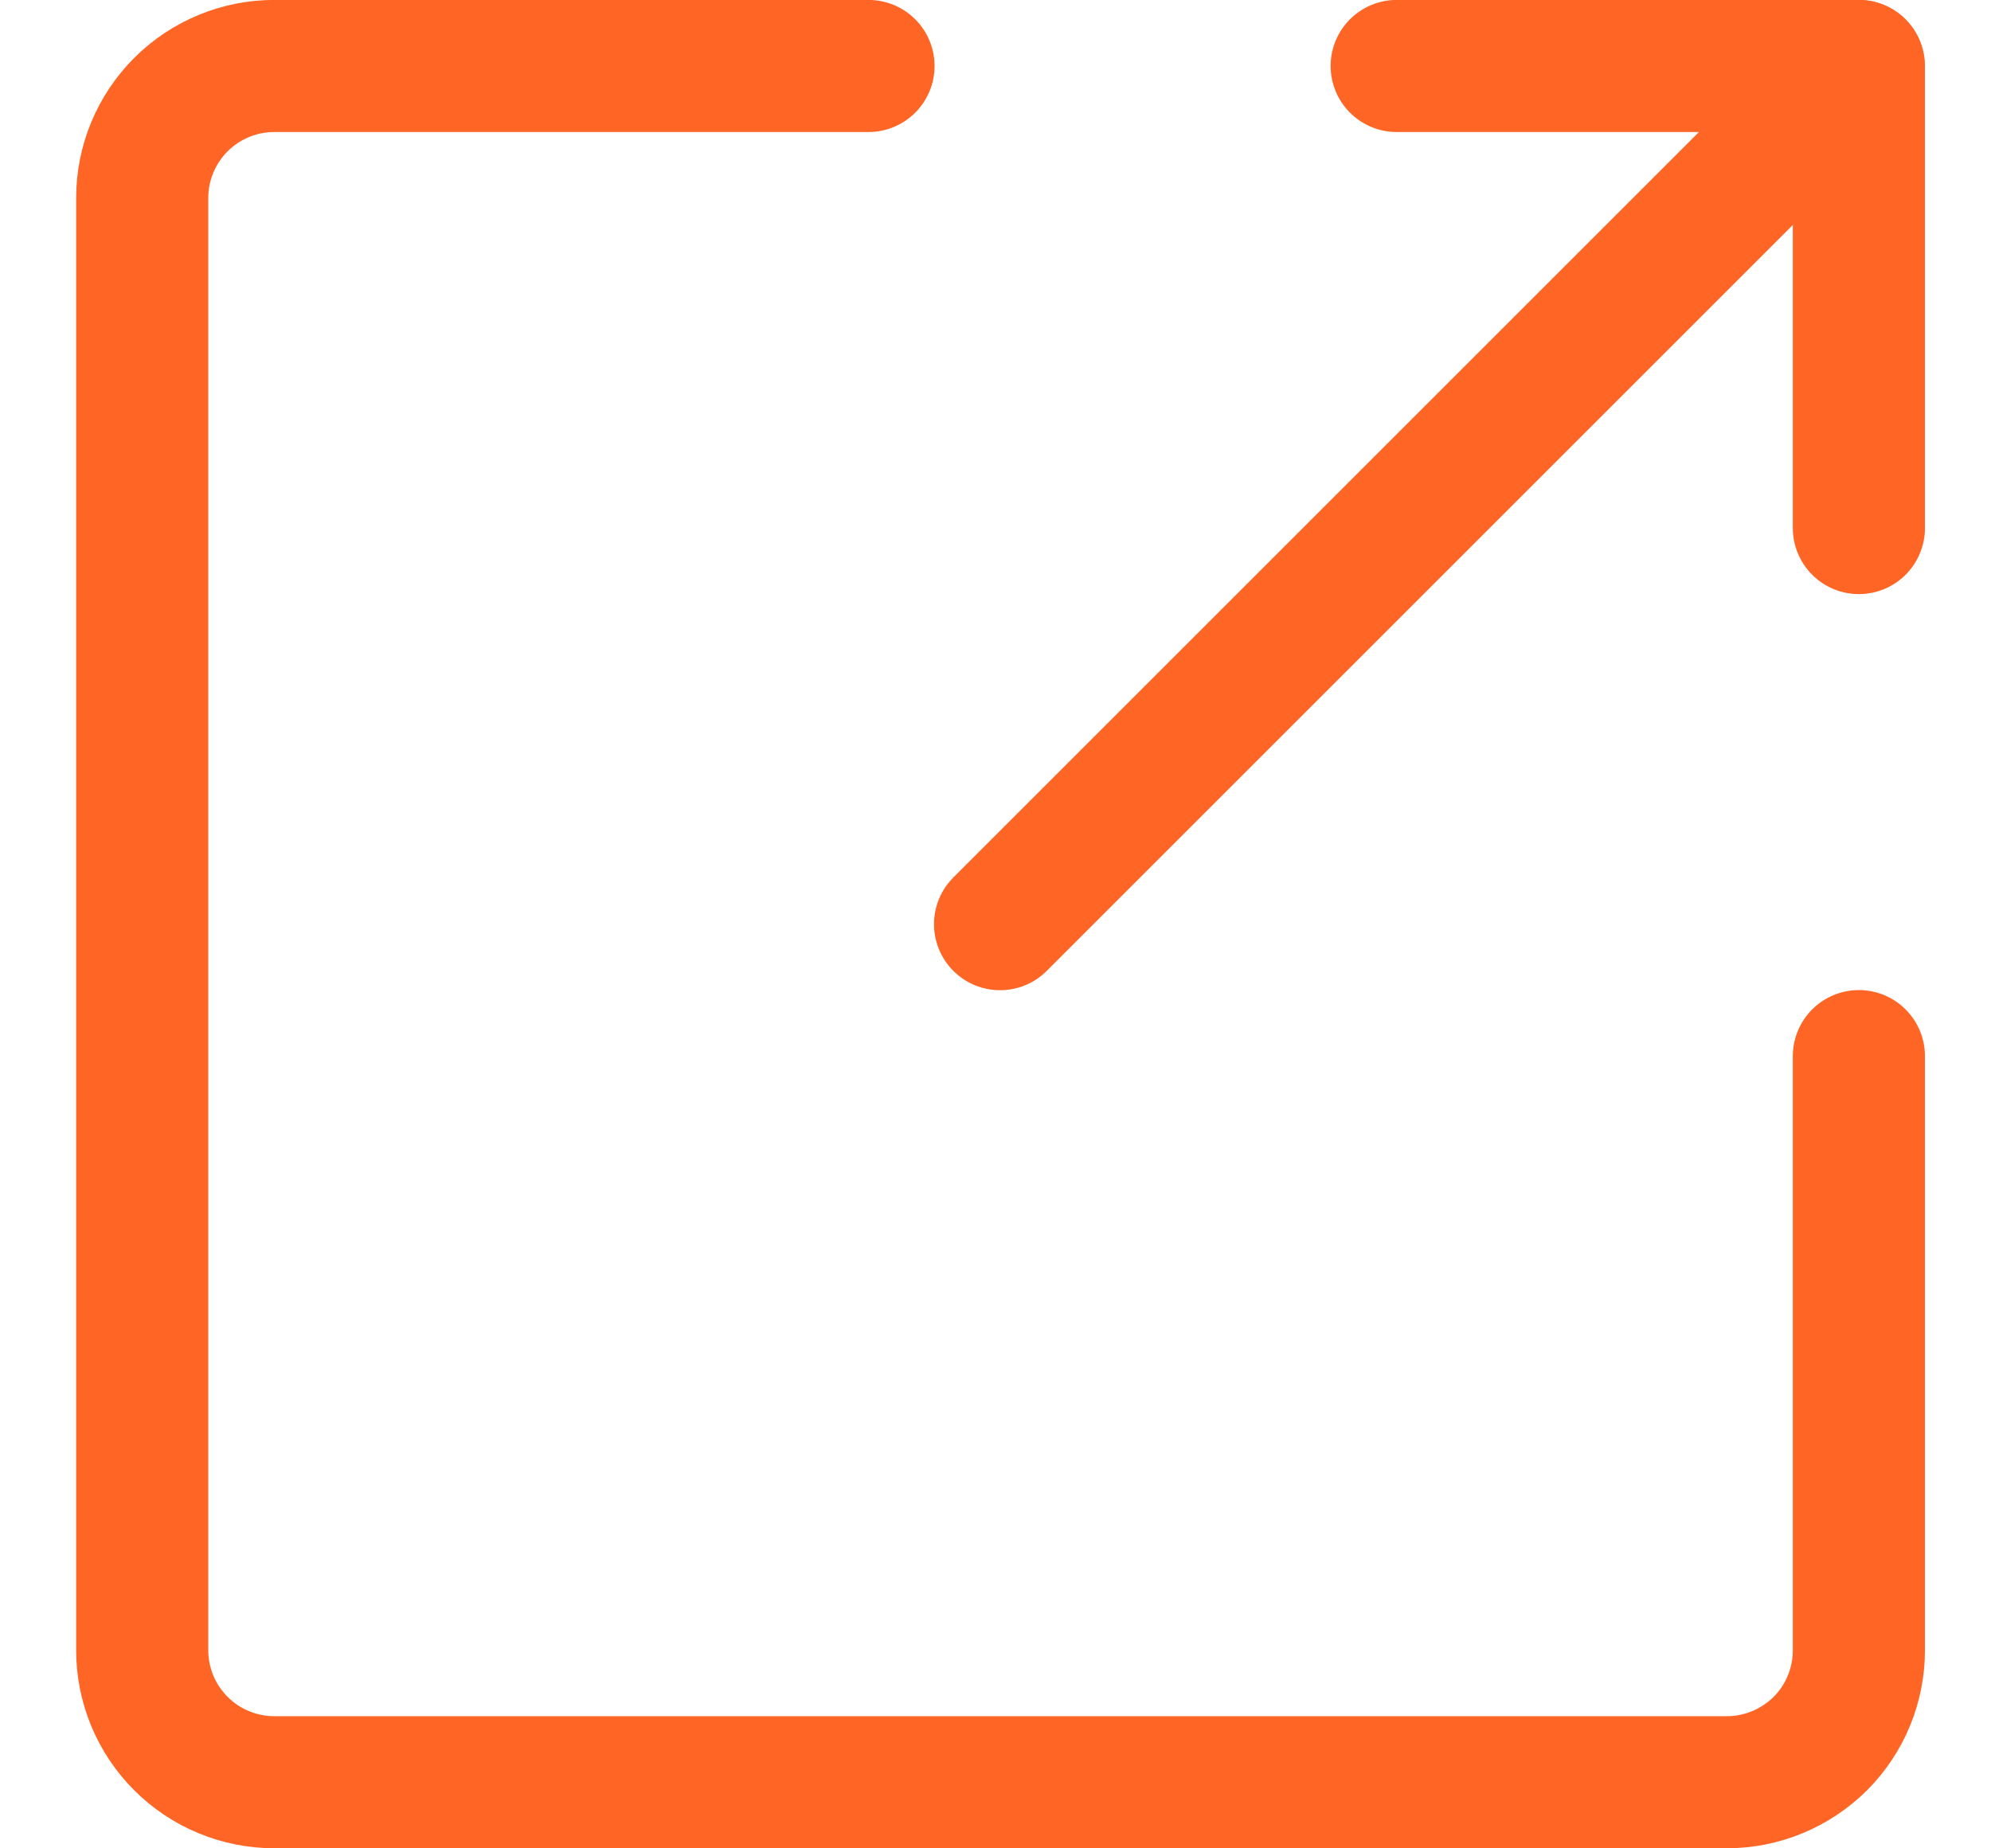
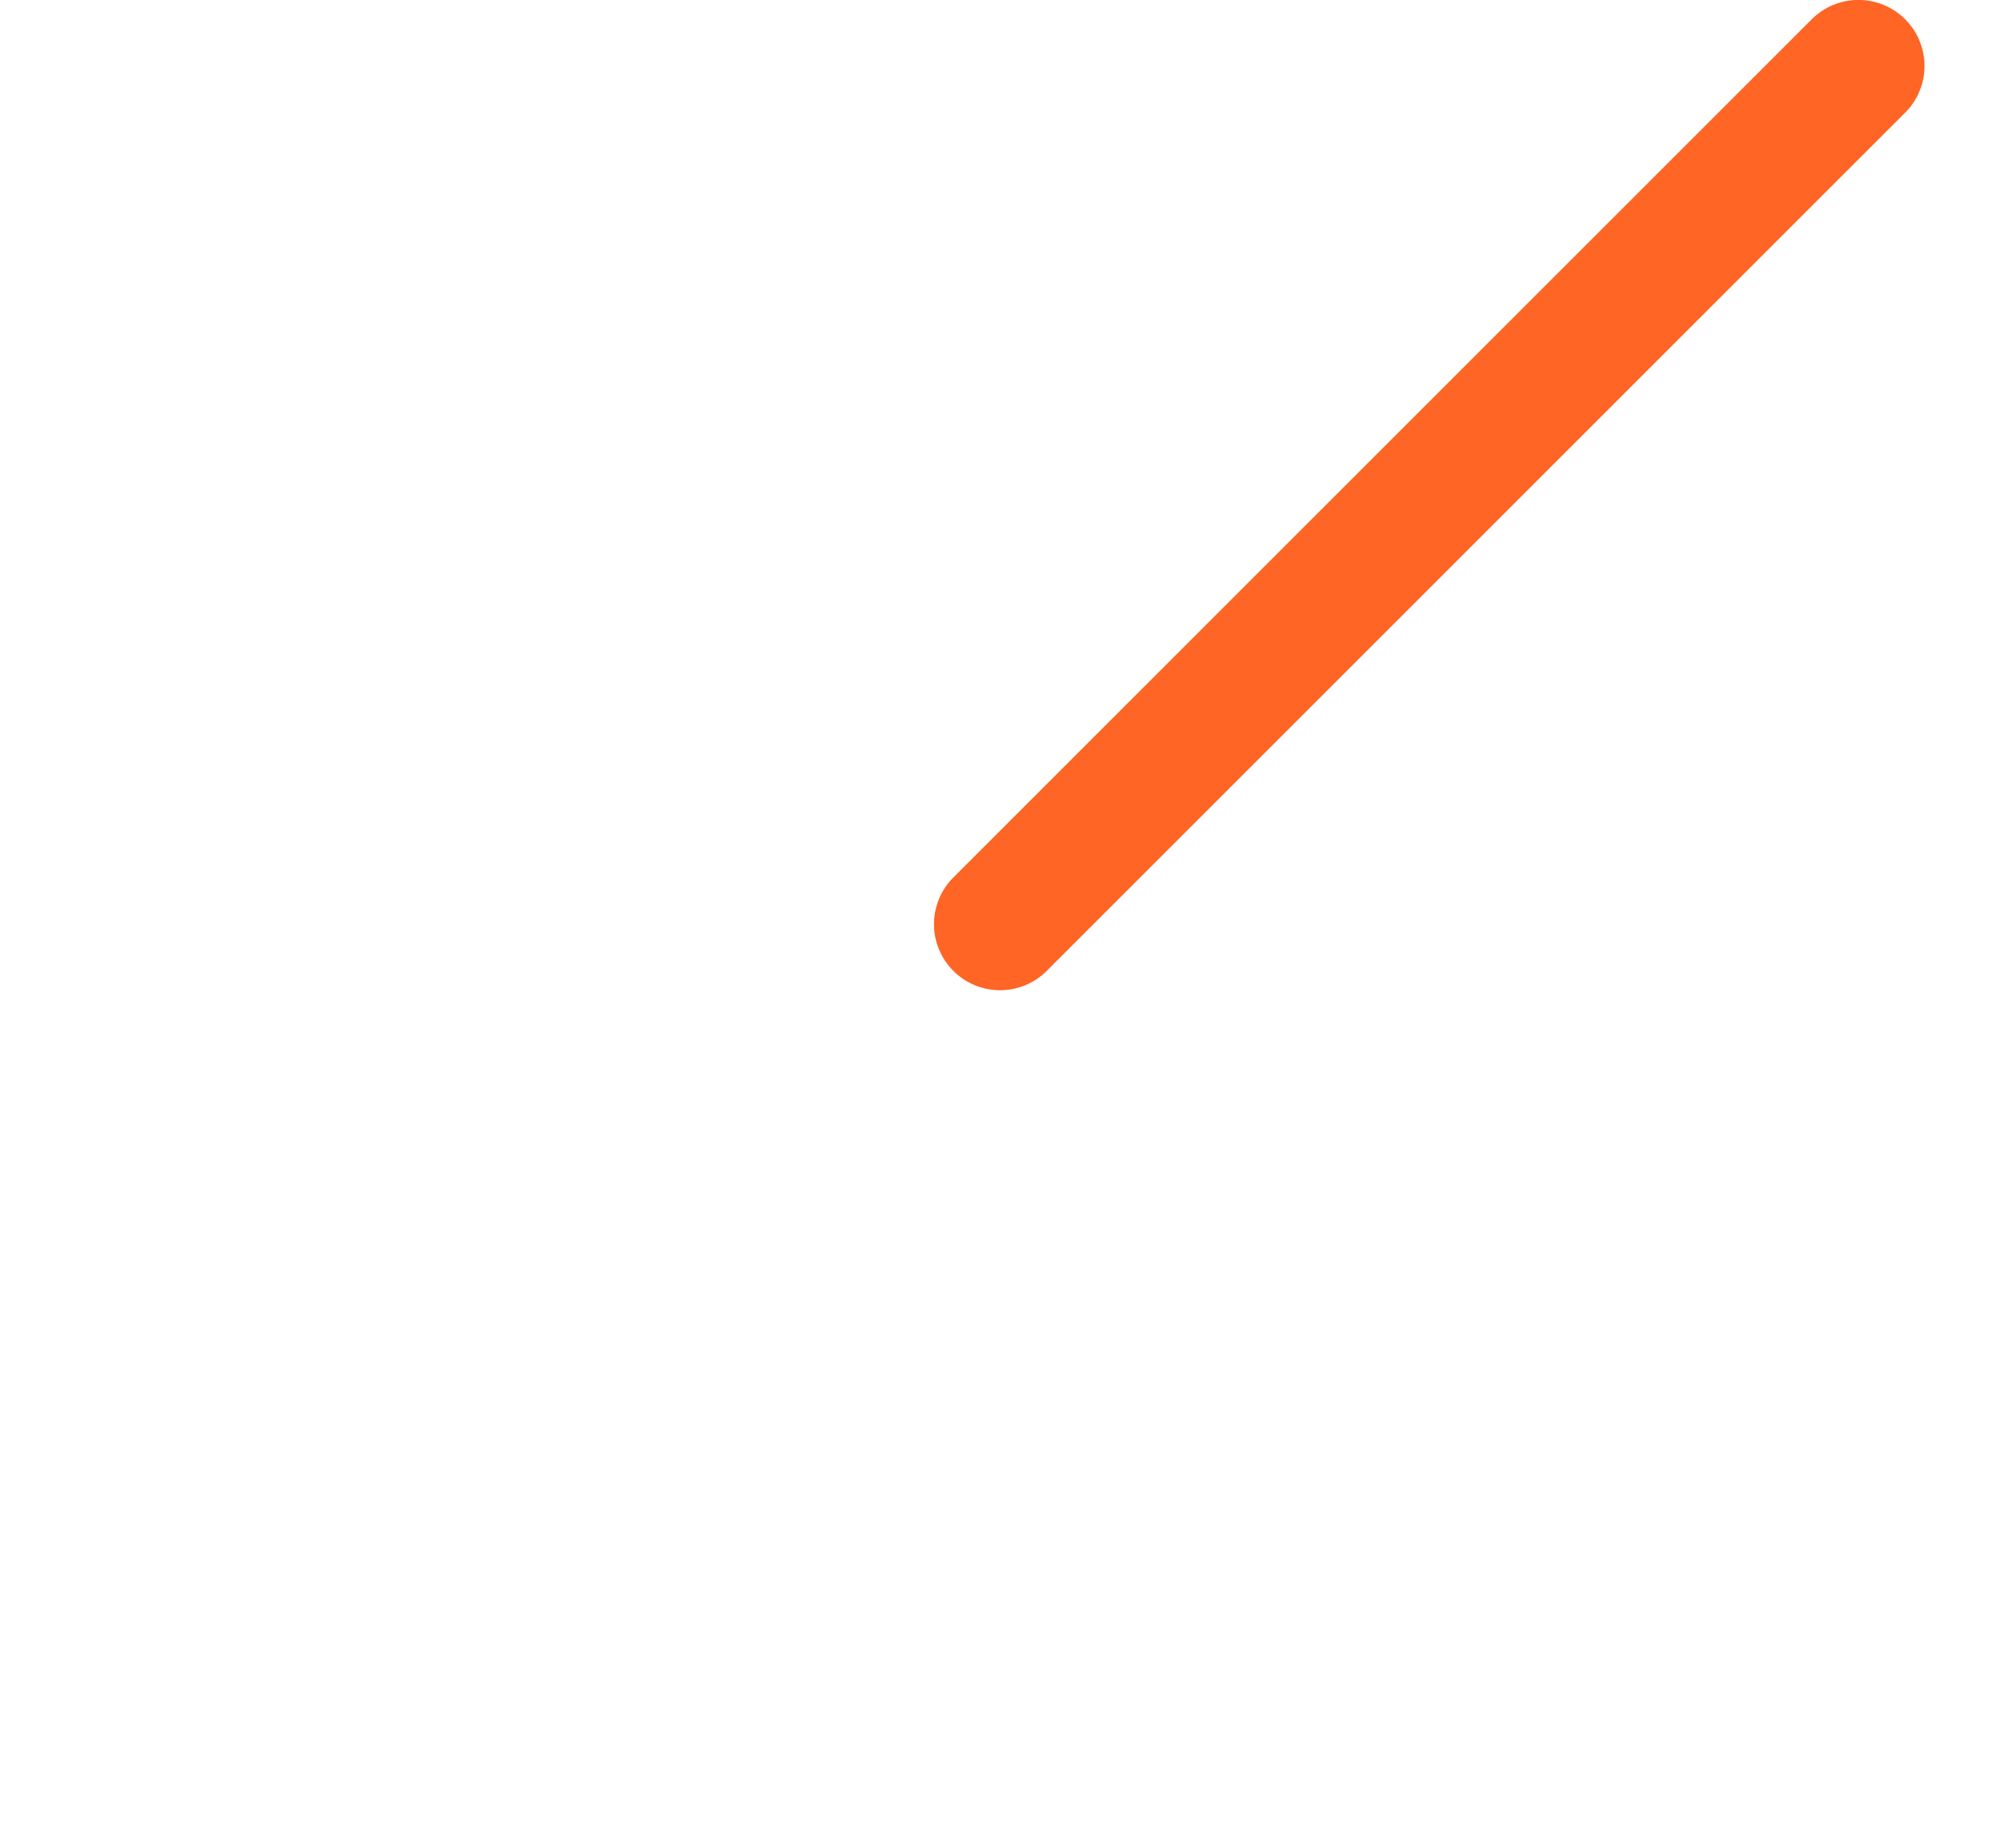
<svg xmlns="http://www.w3.org/2000/svg" width="14" height="13" viewBox="0 0 14 13" fill="none">
-   <path d="M13.071 7.428V11.607C13.071 11.853 12.974 12.089 12.8 12.263C12.625 12.437 12.389 12.535 12.143 12.535H1.929C1.682 12.535 1.446 12.437 1.272 12.263C1.098 12.089 1 11.853 1 11.607V1.392C1 1.146 1.098 0.91 1.272 0.736C1.446 0.562 1.682 0.464 1.929 0.464H6.107" stroke="#FF6524" stroke-width="0.929" stroke-linecap="round" stroke-linejoin="round" />
-   <path d="M9.821 0.464H13.071V3.714" stroke="#FF6524" stroke-width="0.929" stroke-linecap="round" stroke-linejoin="round" />
  <path d="M13.068 0.464L7.032 6.5" stroke="#FF6524" stroke-width="0.929" stroke-linecap="round" stroke-linejoin="round" />
</svg>